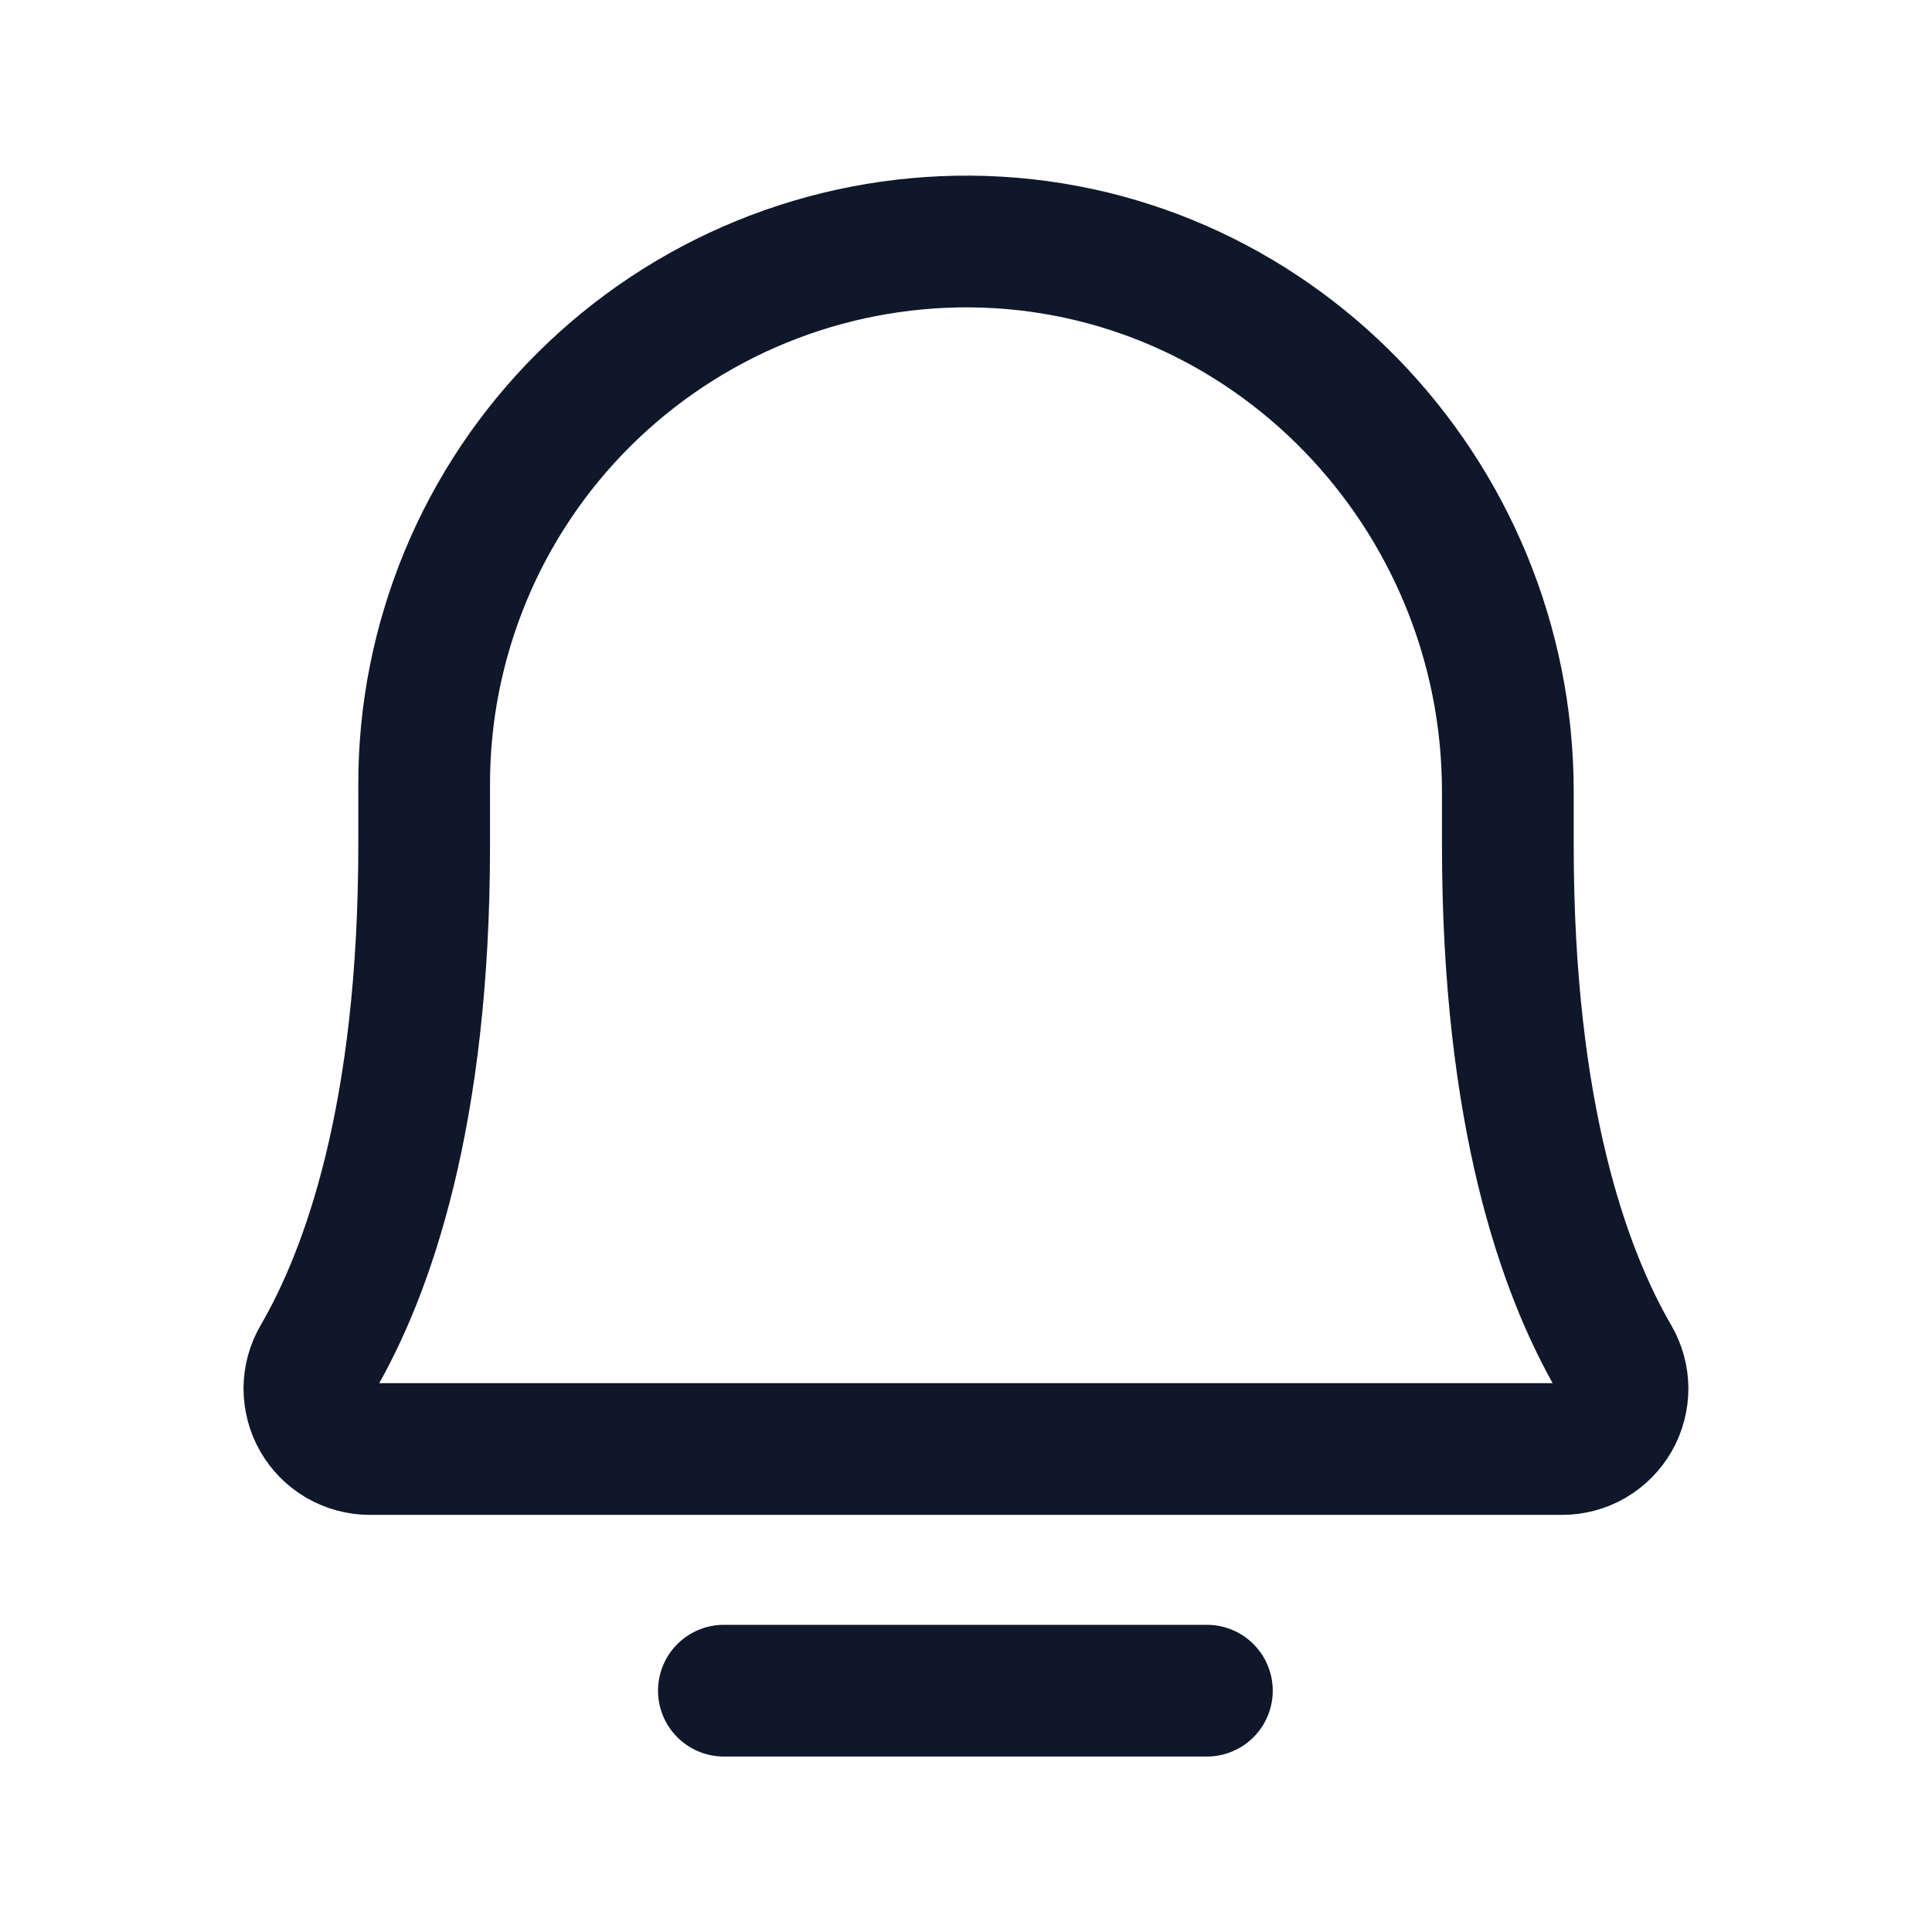
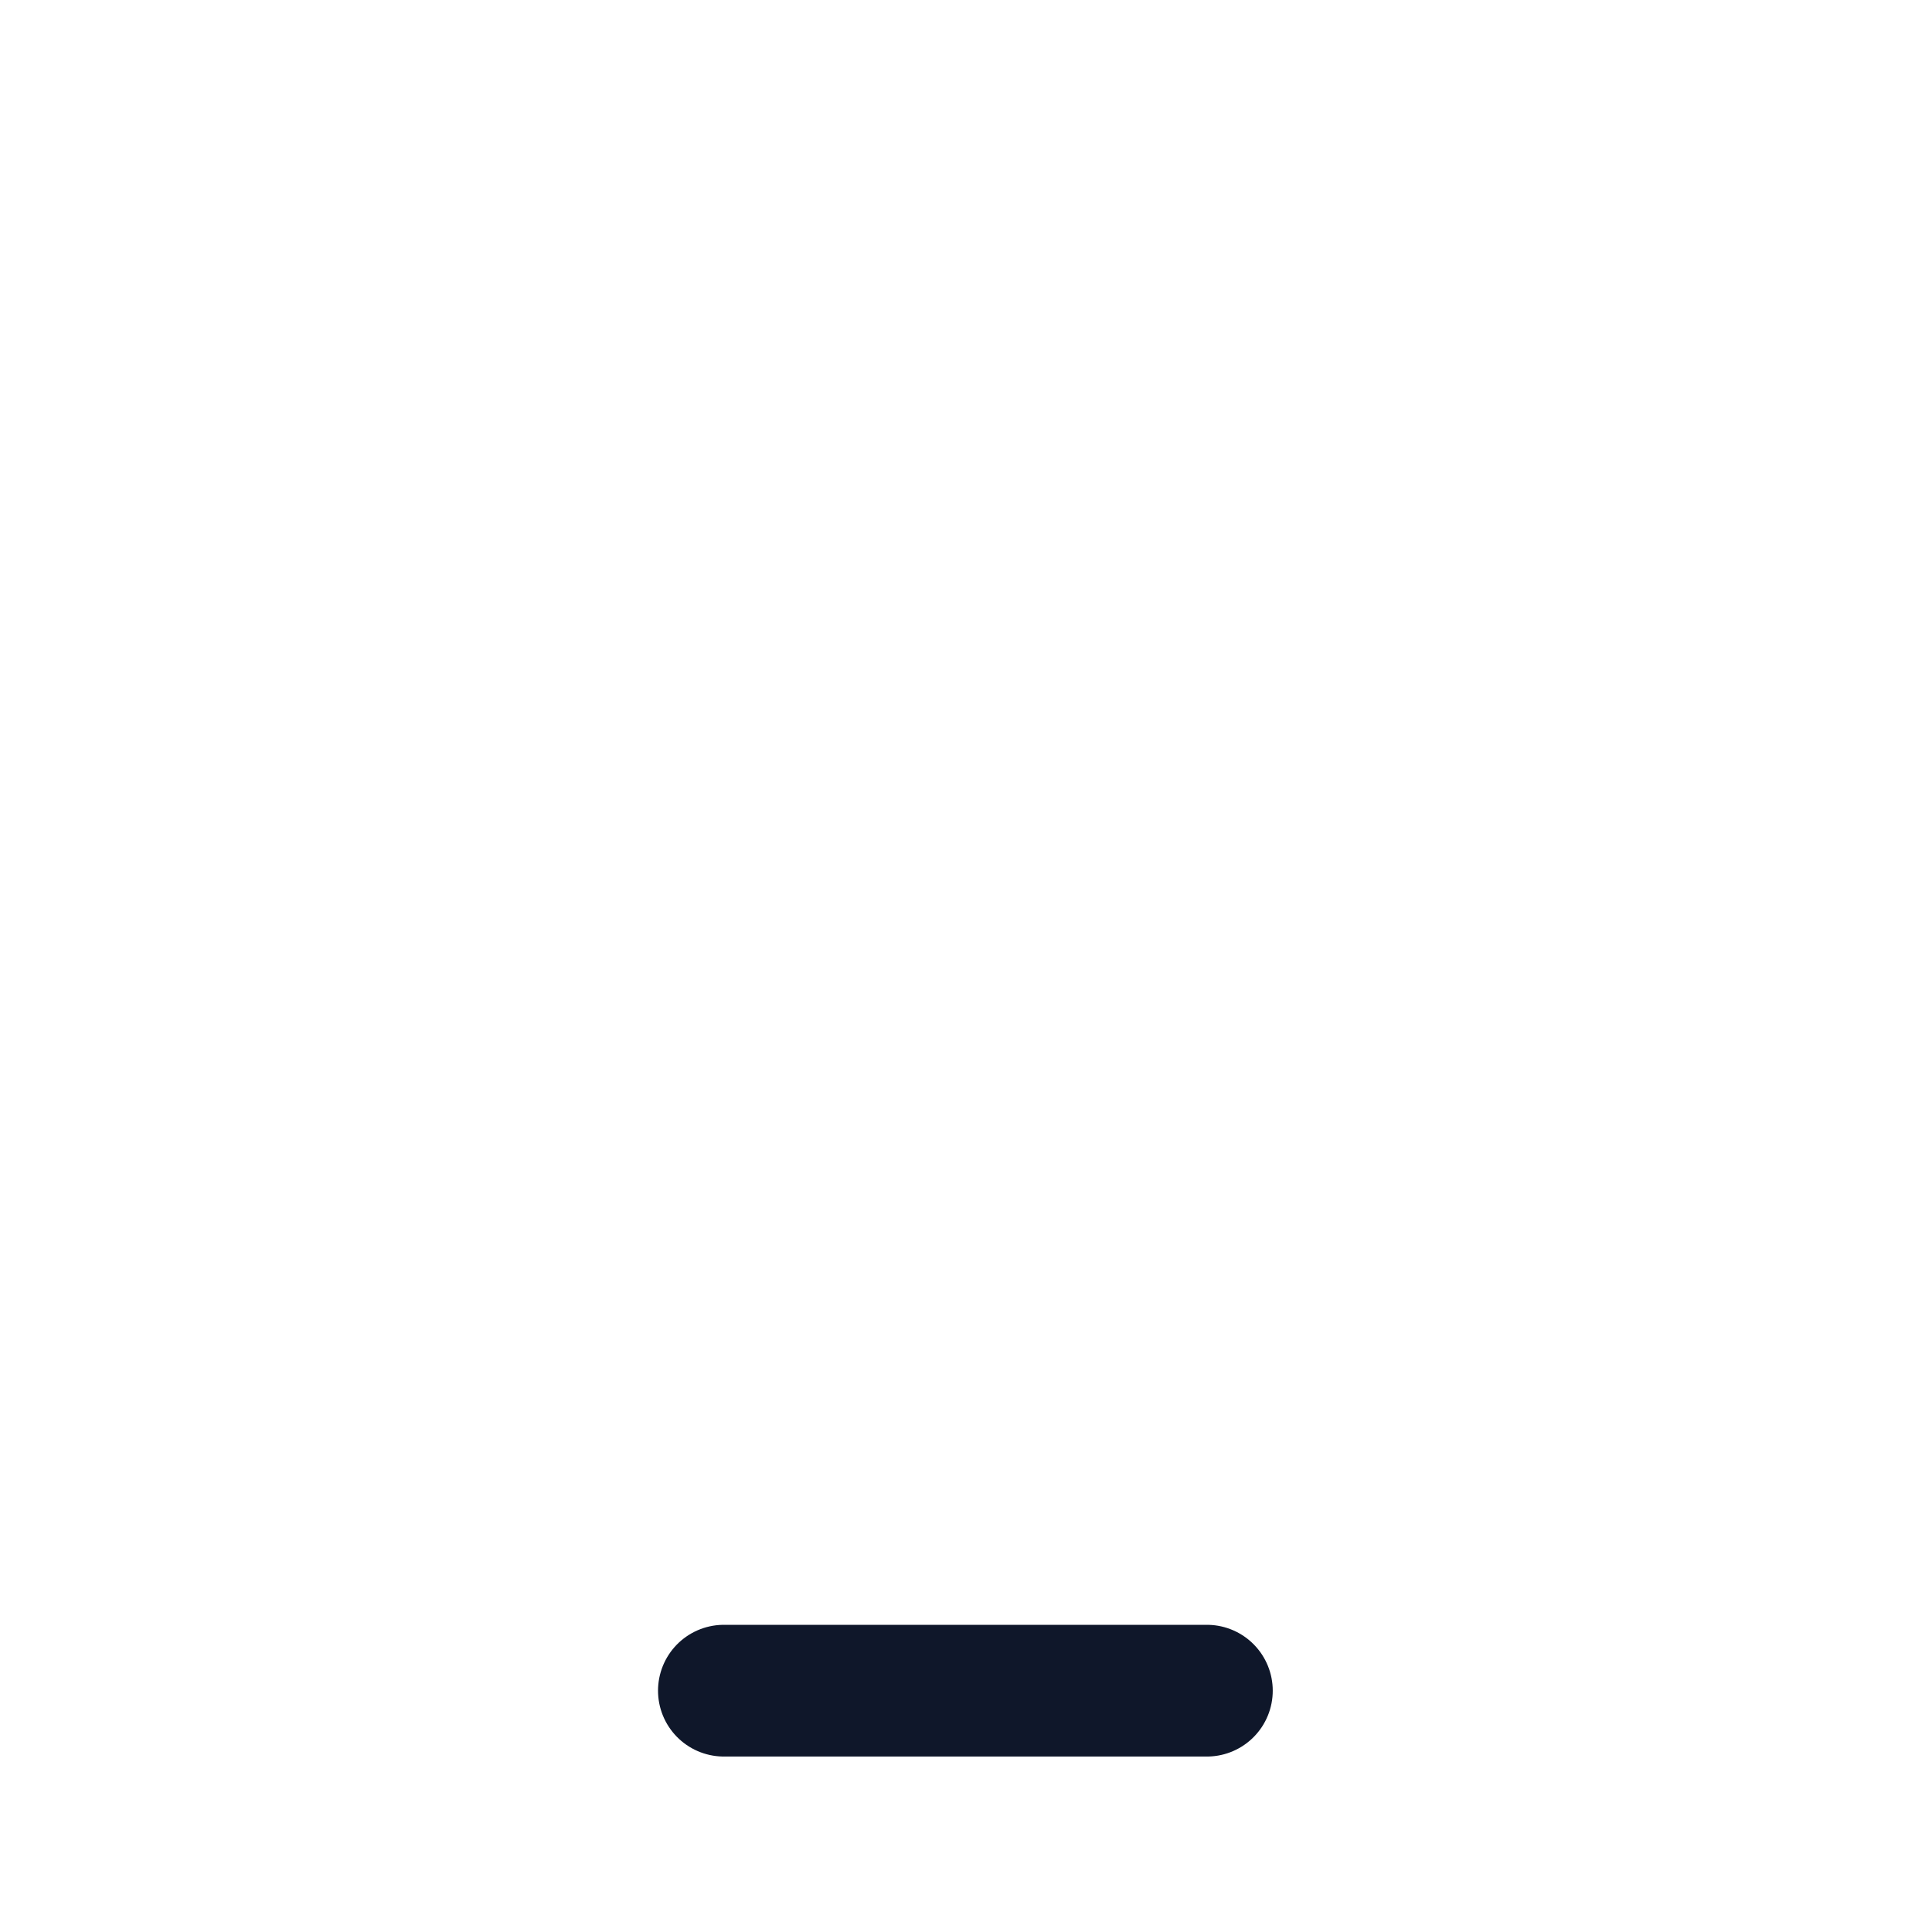
<svg xmlns="http://www.w3.org/2000/svg" width="22" height="22" viewBox="0 0 22 22" fill="none">
  <path d="M8.243 19.252H13.743" stroke="#0F172A" stroke-width="1.5" stroke-linecap="round" stroke-linejoin="round" />
-   <path d="M4.83 8.937C4.828 8.122 4.989 7.315 5.301 6.561C5.613 5.808 6.072 5.124 6.65 4.549C7.228 3.974 7.914 3.519 8.668 3.21C9.423 2.901 10.231 2.745 11.047 2.75C14.449 2.775 17.17 5.603 17.17 9.015V9.625C17.17 12.703 17.814 14.489 18.381 15.465C18.442 15.569 18.475 15.688 18.476 15.809C18.476 15.93 18.445 16.049 18.385 16.154C18.325 16.259 18.238 16.346 18.134 16.407C18.03 16.468 17.911 16.5 17.79 16.5H4.209C4.088 16.5 3.97 16.467 3.865 16.407C3.761 16.346 3.674 16.259 3.614 16.154C3.554 16.049 3.523 15.93 3.523 15.809C3.524 15.688 3.557 15.569 3.618 15.465C4.185 14.489 4.83 12.703 4.83 9.625L4.83 8.937Z" stroke="#0F172A" stroke-width="1.5" stroke-linecap="round" stroke-linejoin="round" />
</svg>